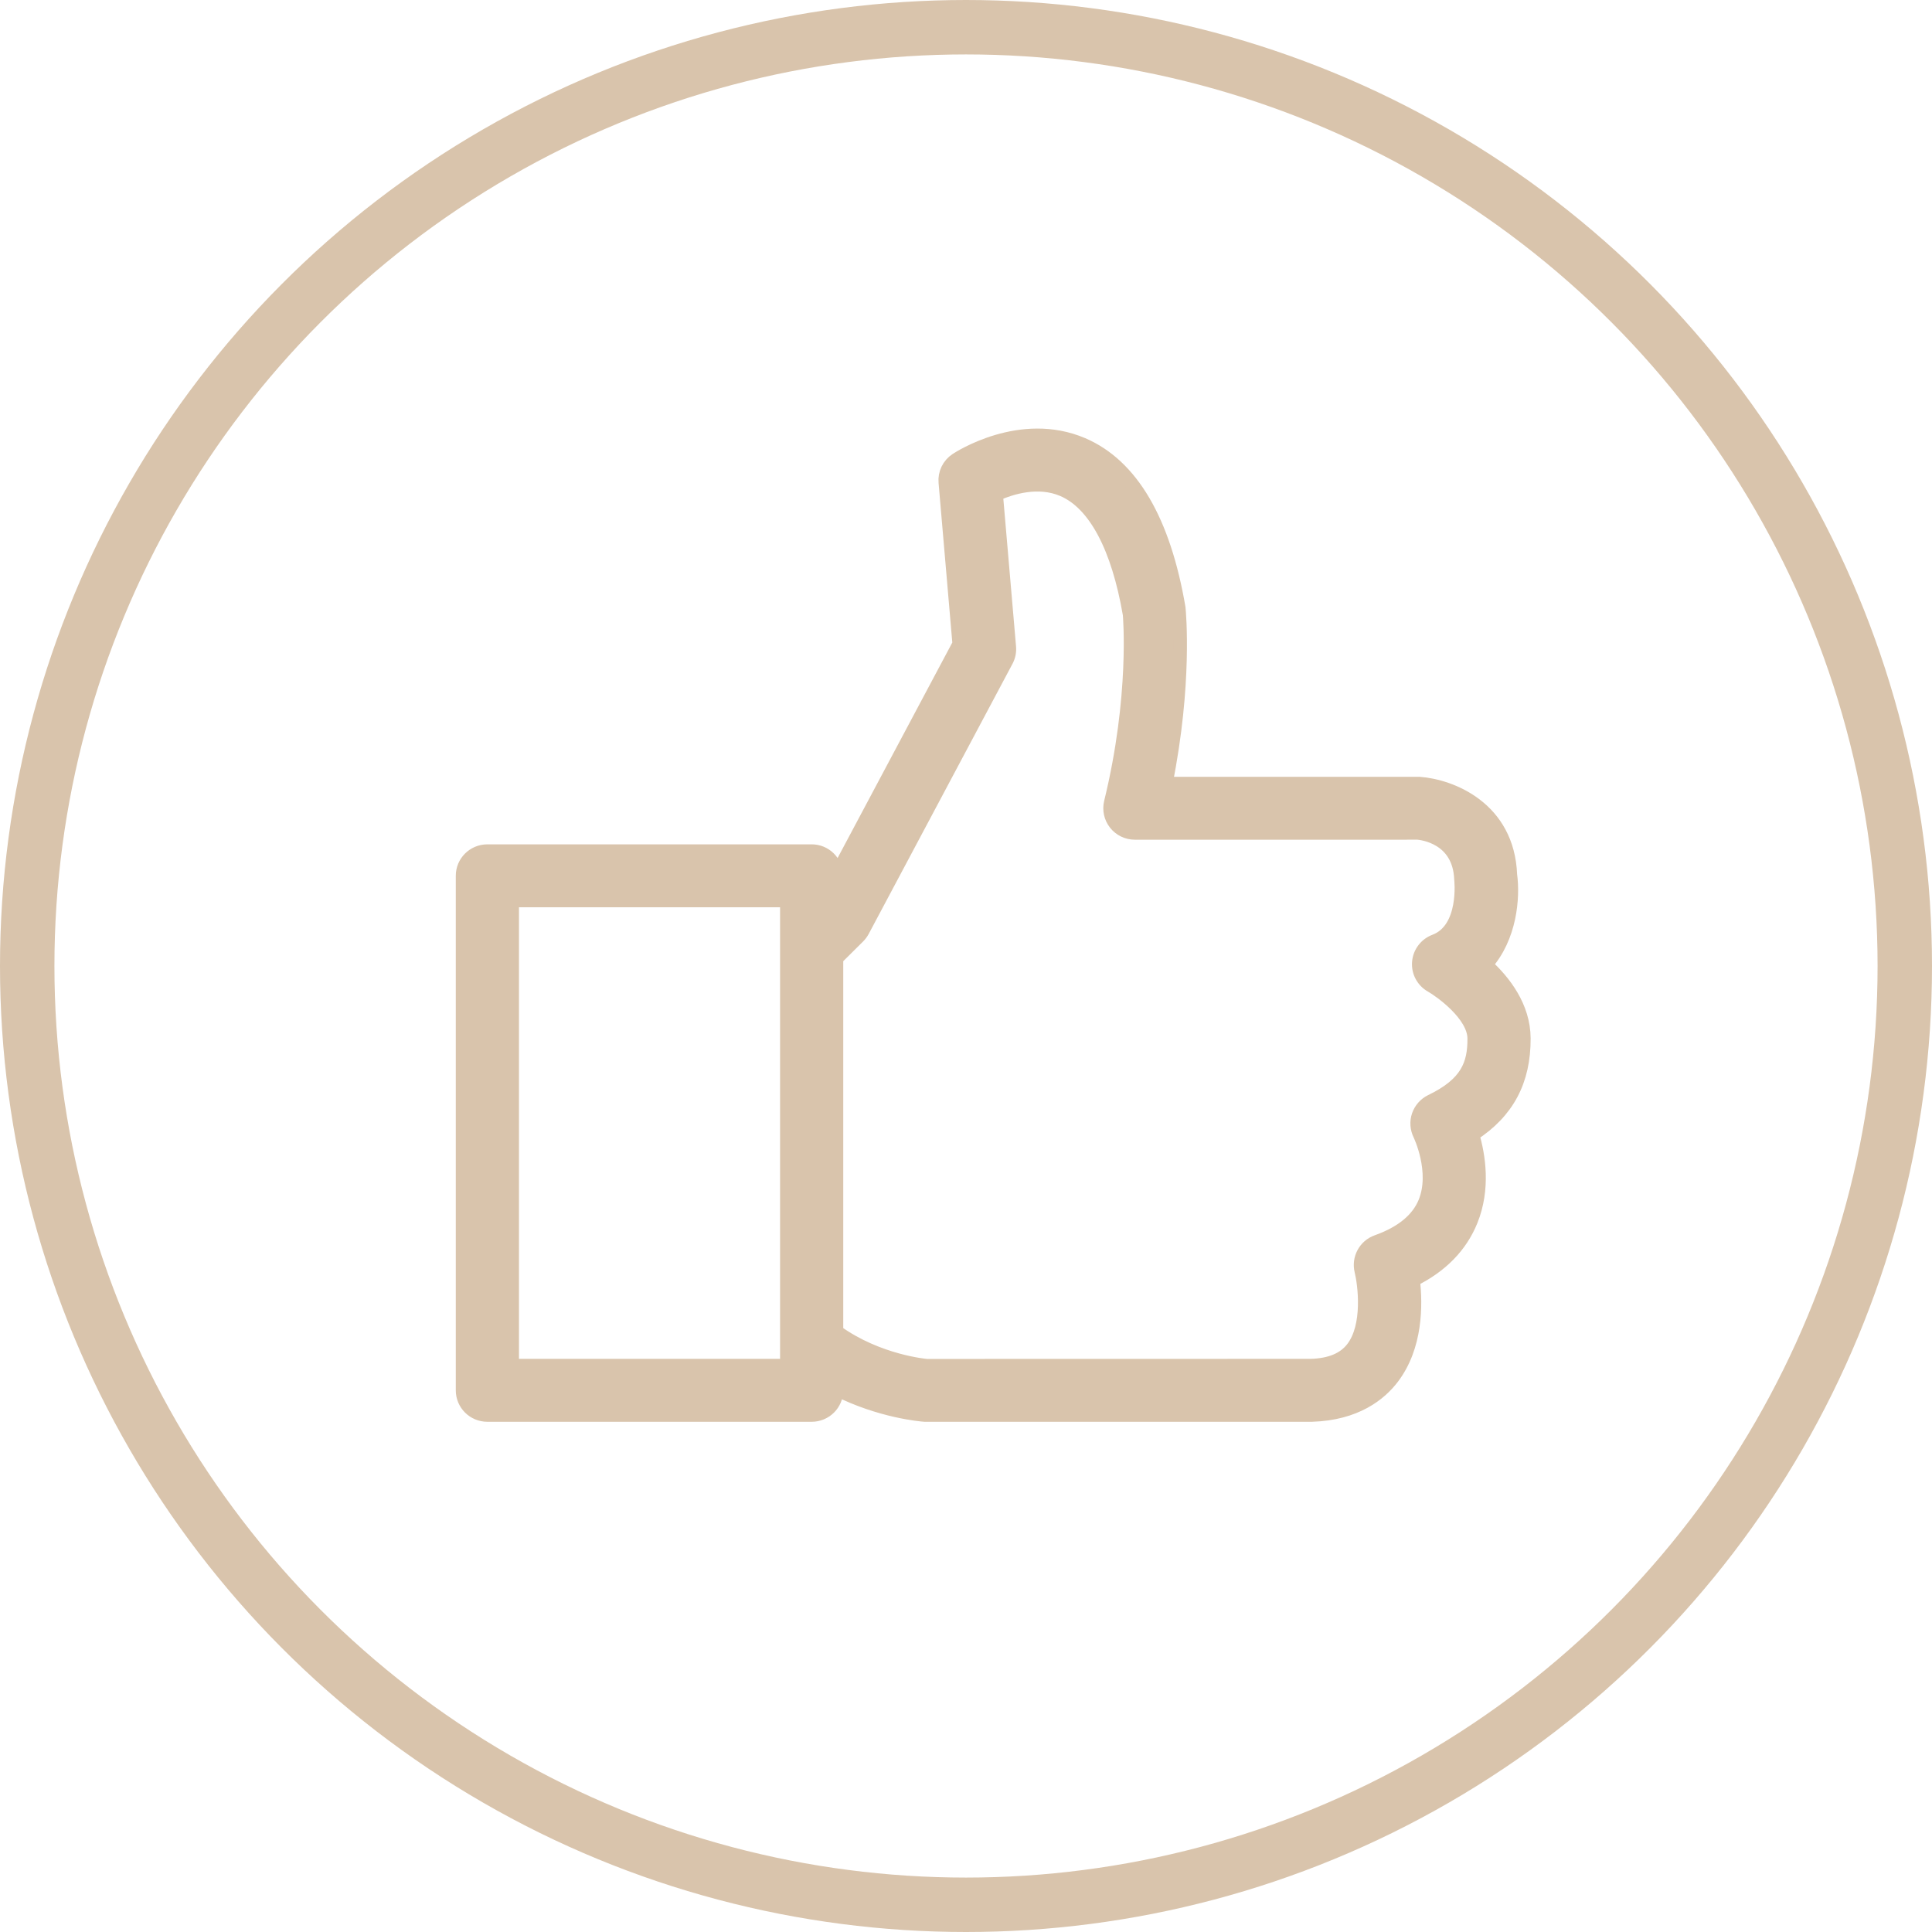
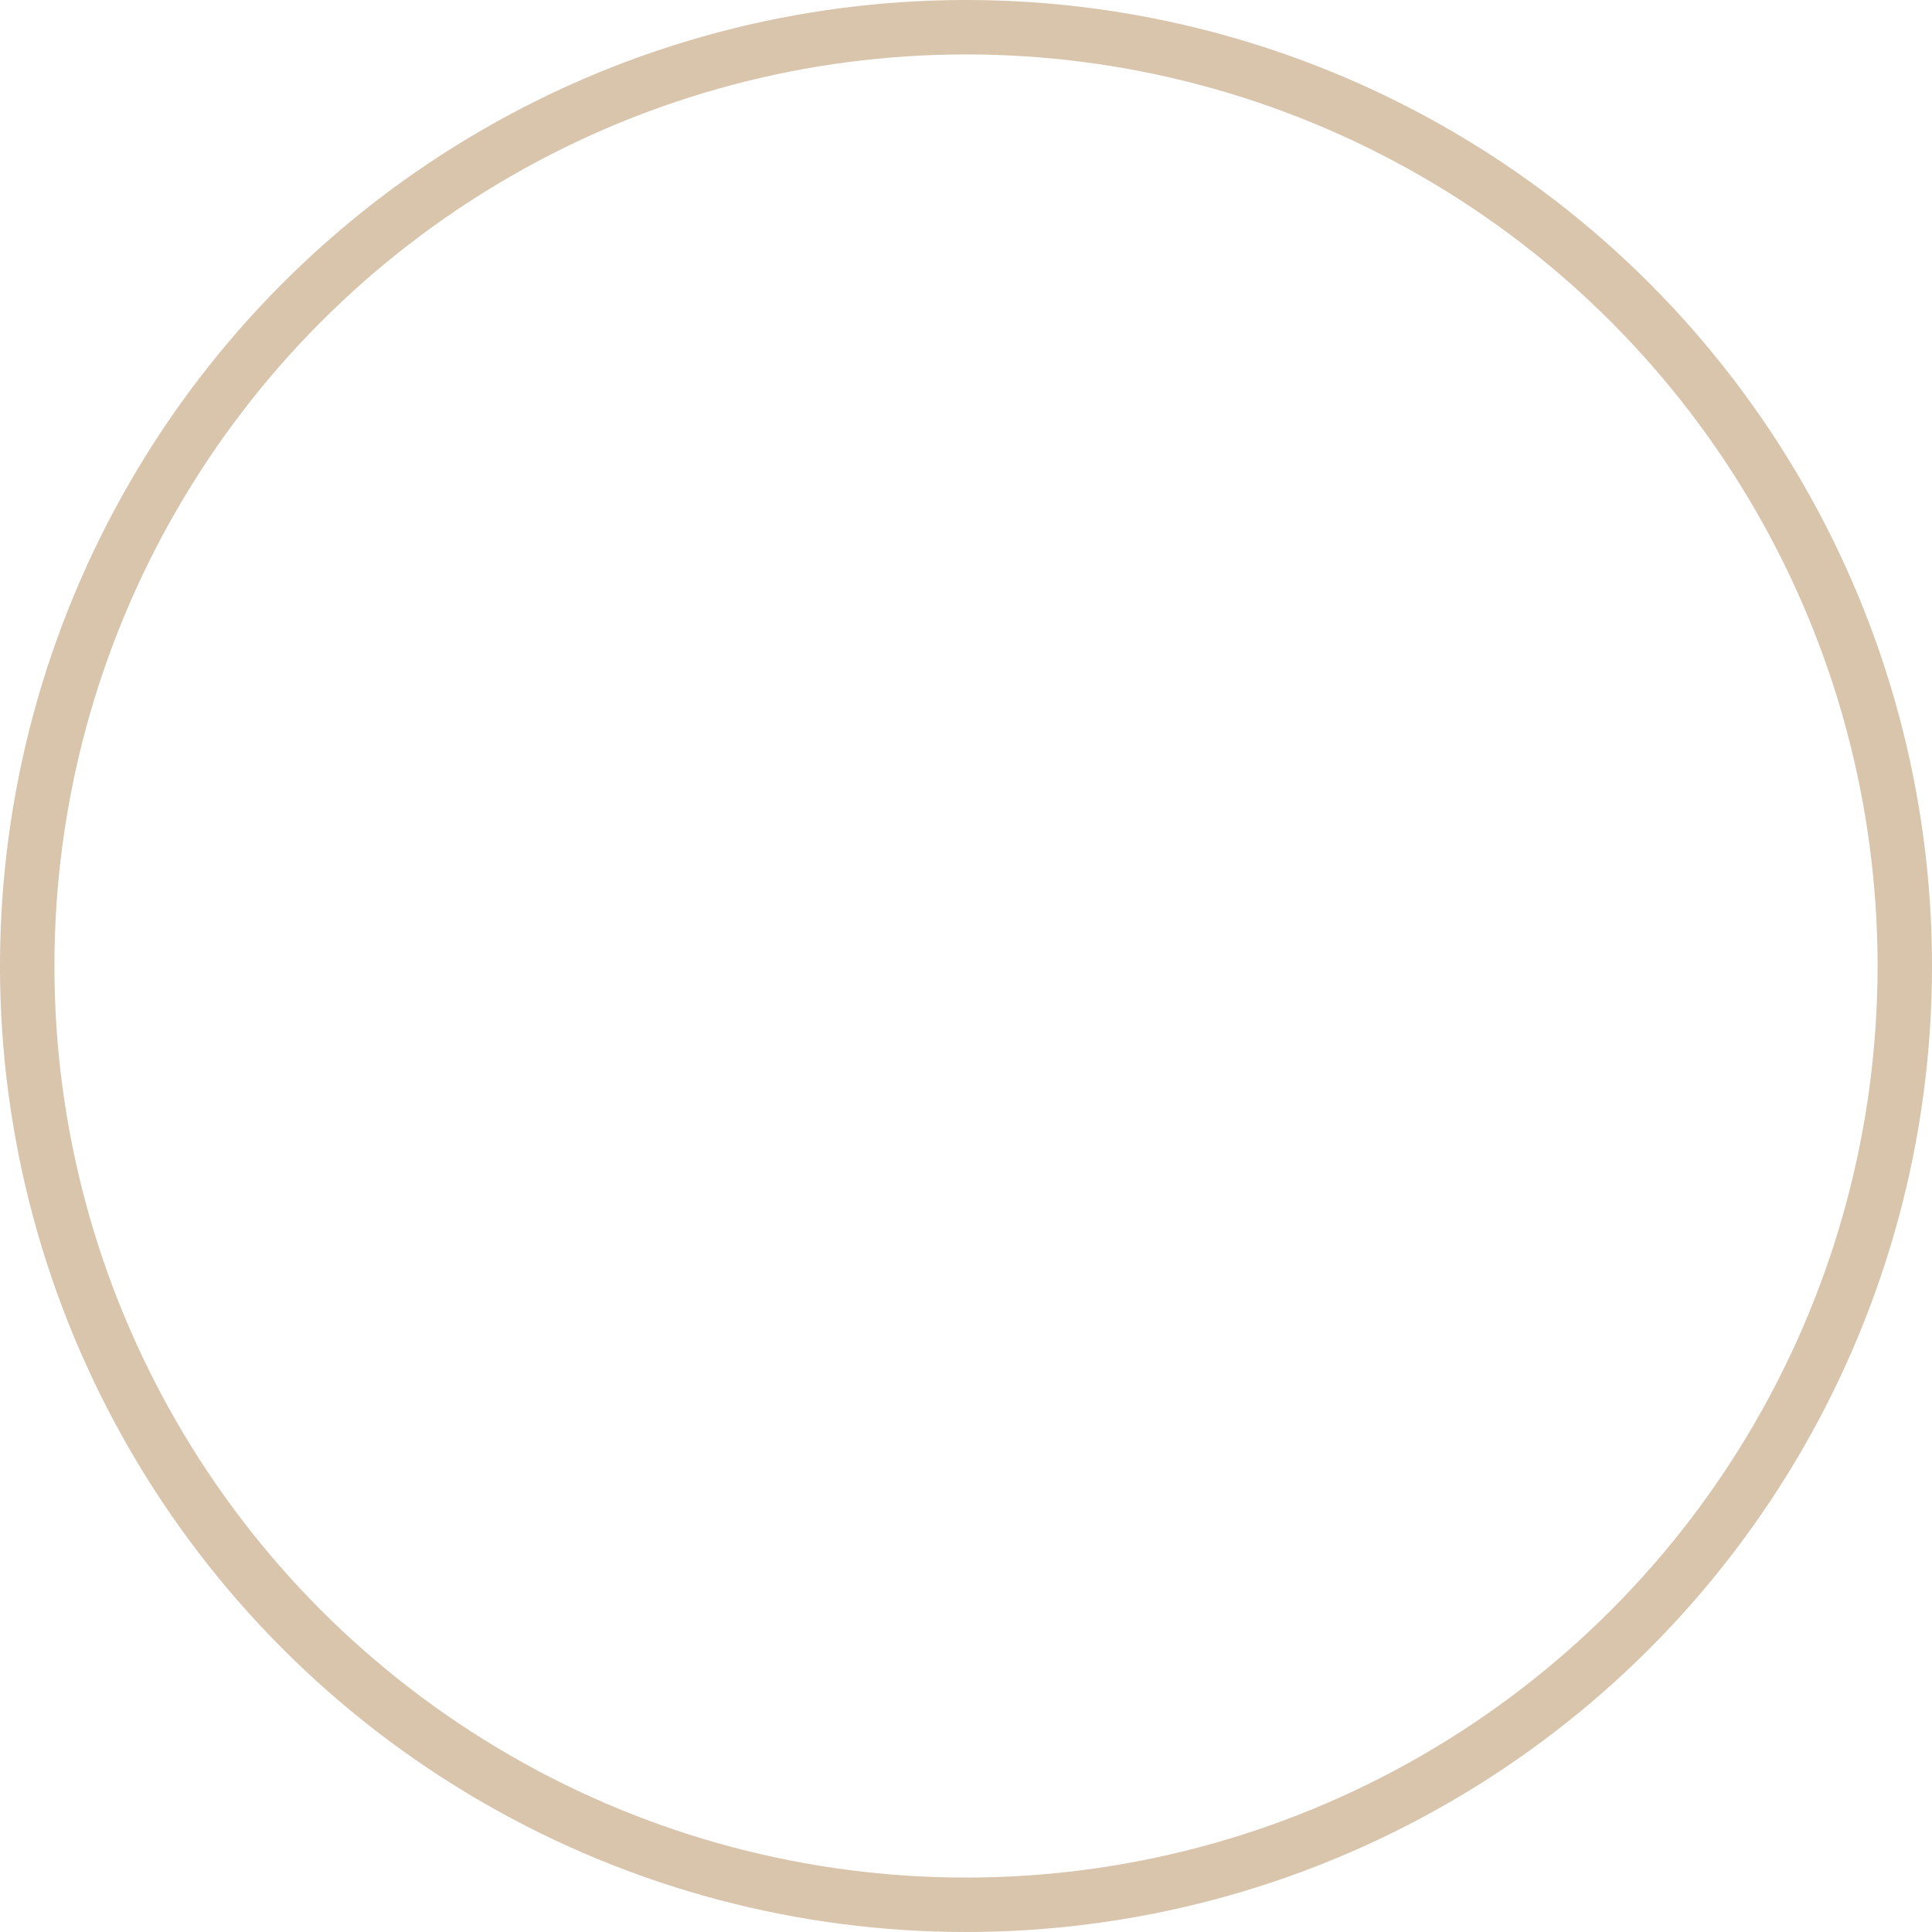
<svg xmlns="http://www.w3.org/2000/svg" width="71" height="71" viewBox="0 0 71 71" fill="none">
  <circle cx="35.5" cy="35.5" r="34.5" stroke="#D9C4AC" stroke-width="2" />
-   <path d="M56 38.159C55.995 36.995 55.27 36.065 54.598 35.454C55.5 34.448 55.618 32.988 55.504 32.15C55.408 29.689 53.319 28.882 52.159 28.797H42.841C43.576 25.138 43.336 22.522 43.318 22.343C42.771 19.129 41.583 17.106 39.785 16.333C37.503 15.356 35.238 16.832 35.143 16.895C34.866 17.079 34.712 17.397 34.741 17.727L35.252 23.665L30.733 32.154C30.715 31.668 30.321 31.279 29.828 31.279H17.911C17.407 31.279 17 31.684 17 32.185V51.094C17 51.595 17.407 52 17.911 52H29.828C30.332 52 30.739 51.595 30.739 51.094V51.05C32.35 51.865 33.851 51.992 33.986 52H48.208C49.834 51.95 50.717 51.227 51.17 50.631C52.044 49.482 52.038 47.955 51.931 47.038C52.967 46.525 53.682 45.792 54.061 44.853C54.535 43.677 54.341 42.466 54.113 41.696C55.403 40.858 56.006 39.717 56 38.159ZM28.917 50.187H18.822V33.091H28.917V34.844V49.38V50.187ZM52.593 40.469C52.376 40.574 52.209 40.764 52.13 40.991C52.051 41.218 52.068 41.47 52.174 41.687C52.18 41.7 52.831 43.051 52.367 44.186C52.107 44.821 51.514 45.308 50.604 45.632C50.165 45.788 49.917 46.251 50.027 46.703C50.153 47.214 50.341 48.721 49.714 49.541C49.399 49.954 48.888 50.165 48.179 50.187L34.055 50.19C34.036 50.188 32.274 50.041 30.739 48.938V35.219L31.542 34.422C31.606 34.358 31.66 34.285 31.703 34.205L36.988 24.277C37.07 24.123 37.105 23.95 37.09 23.776L36.607 18.167C37.166 17.918 38.152 17.608 39.062 17.998C40.24 18.504 41.09 20.111 41.513 22.581C41.515 22.61 41.779 25.57 40.821 29.489C40.755 29.76 40.818 30.045 40.99 30.263C41.163 30.482 41.427 30.609 41.706 30.609H51.565L52.089 30.607C52.247 30.619 53.627 30.765 53.691 32.304C53.693 32.322 53.901 34.145 52.727 34.587C52.397 34.712 52.169 35.015 52.142 35.365C52.114 35.716 52.293 36.05 52.601 36.224C52.932 36.411 54.175 37.29 54.178 38.166C54.182 39.114 53.918 39.831 52.593 40.469Z" fill="#D9C4AC" stroke="#D9C4AC" stroke-width="0.5" />
</svg>